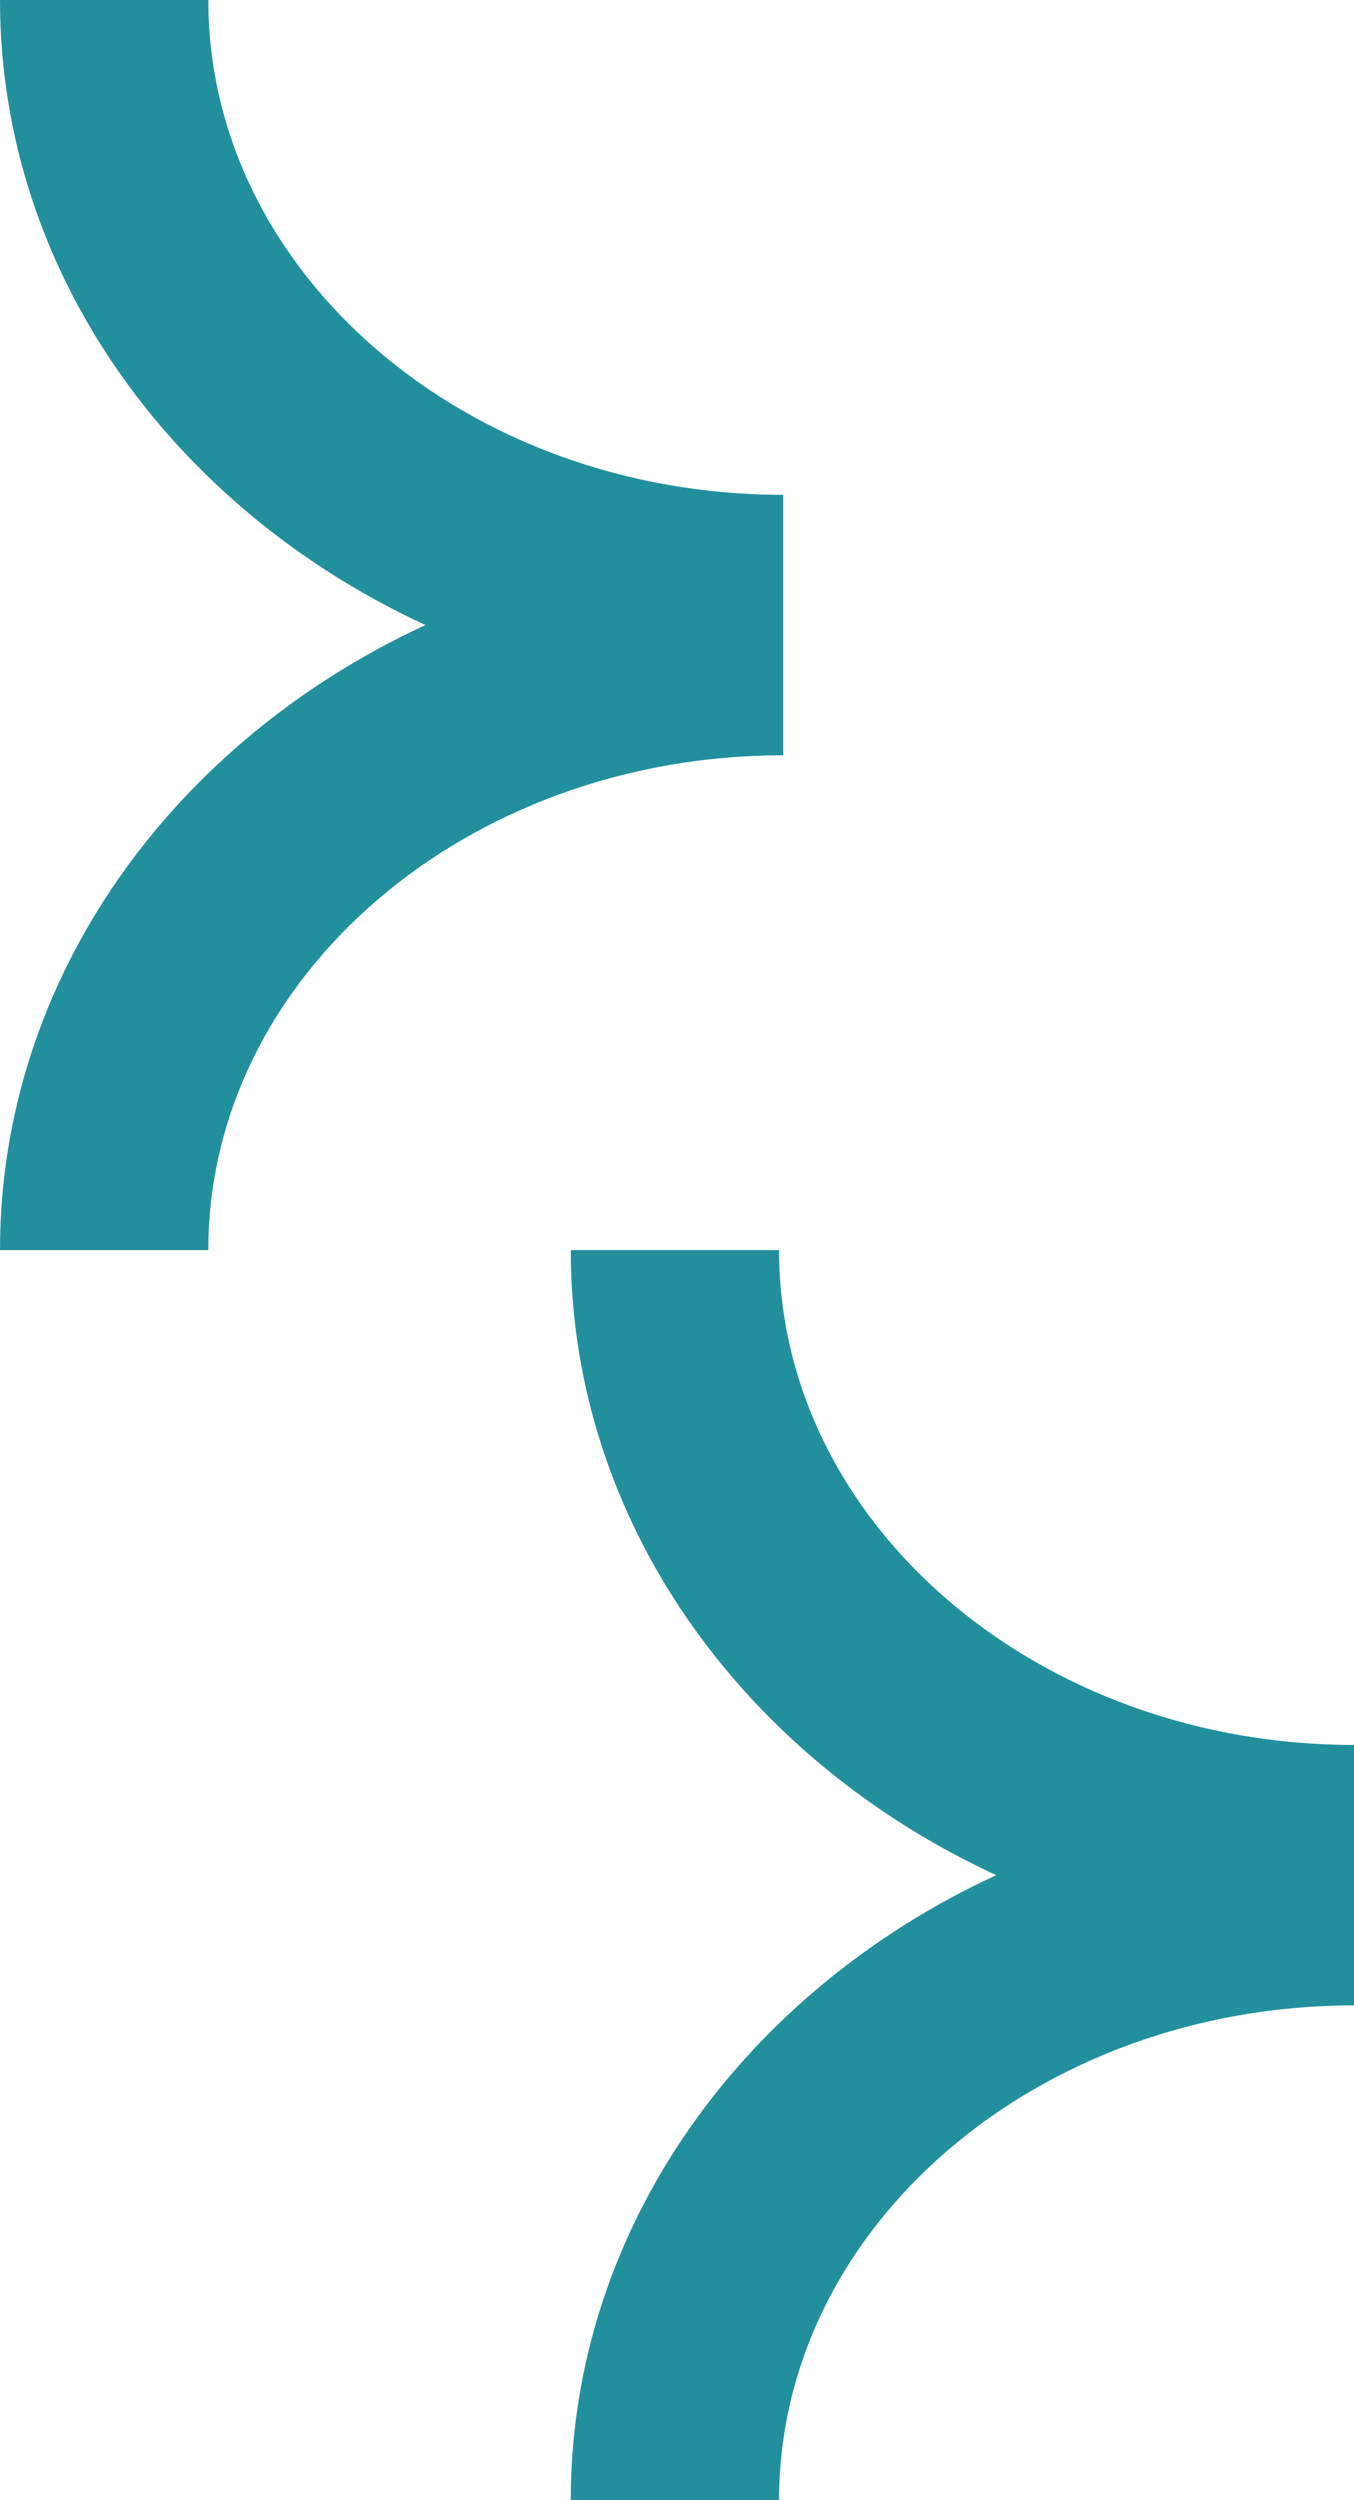
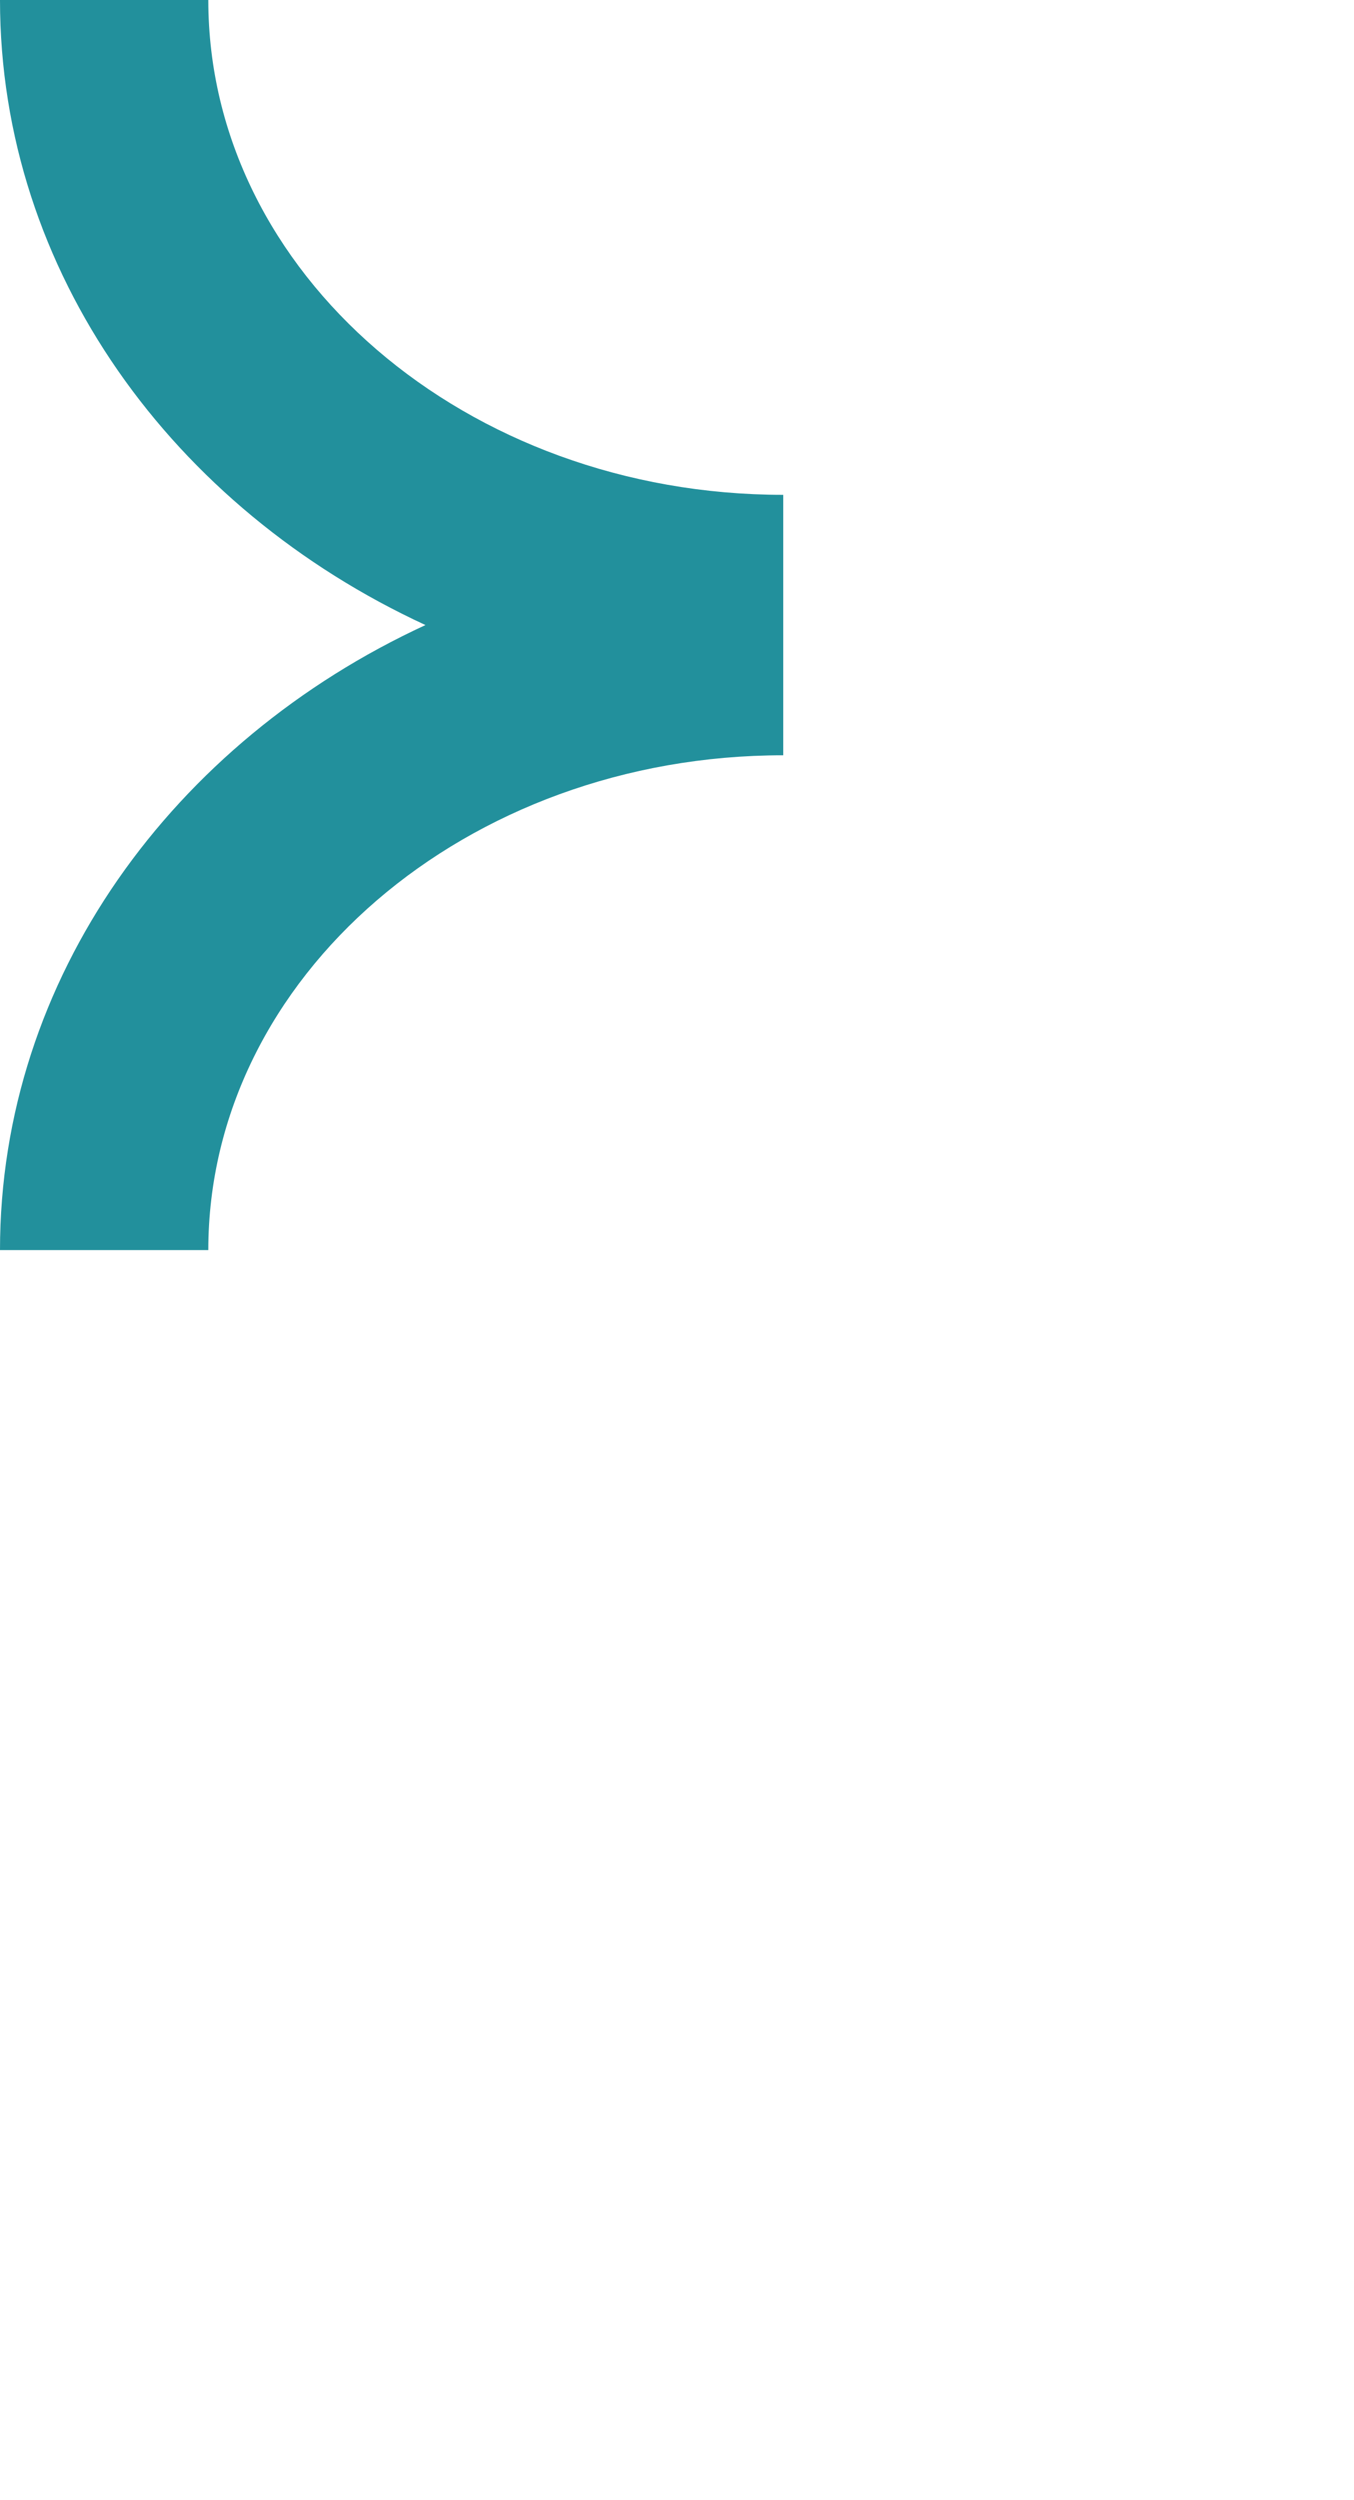
<svg xmlns="http://www.w3.org/2000/svg" id="a" viewBox="0 0 26 48">
-   <path id="b" d="M26,38.5v-5c-6.09,0-11.04-4.26-11.04-9.5h-4c0,5.22,3.32,9.76,8.17,12-4.85,2.24-8.17,6.78-8.17,12h4c0-5.24,4.95-9.5,11.04-9.5h0Z" fill="#22909c" stroke-width="0" />
  <path id="c" d="M15.04,14.5v-5C8.95,9.5,4,5.24,4,0H0c0,5.22,3.32,9.76,8.17,12C3.32,14.24,0,18.78,0,24h4c0-5.24,4.95-9.5,11.04-9.5h0Z" fill="#22909c" stroke-width="0" />
</svg>